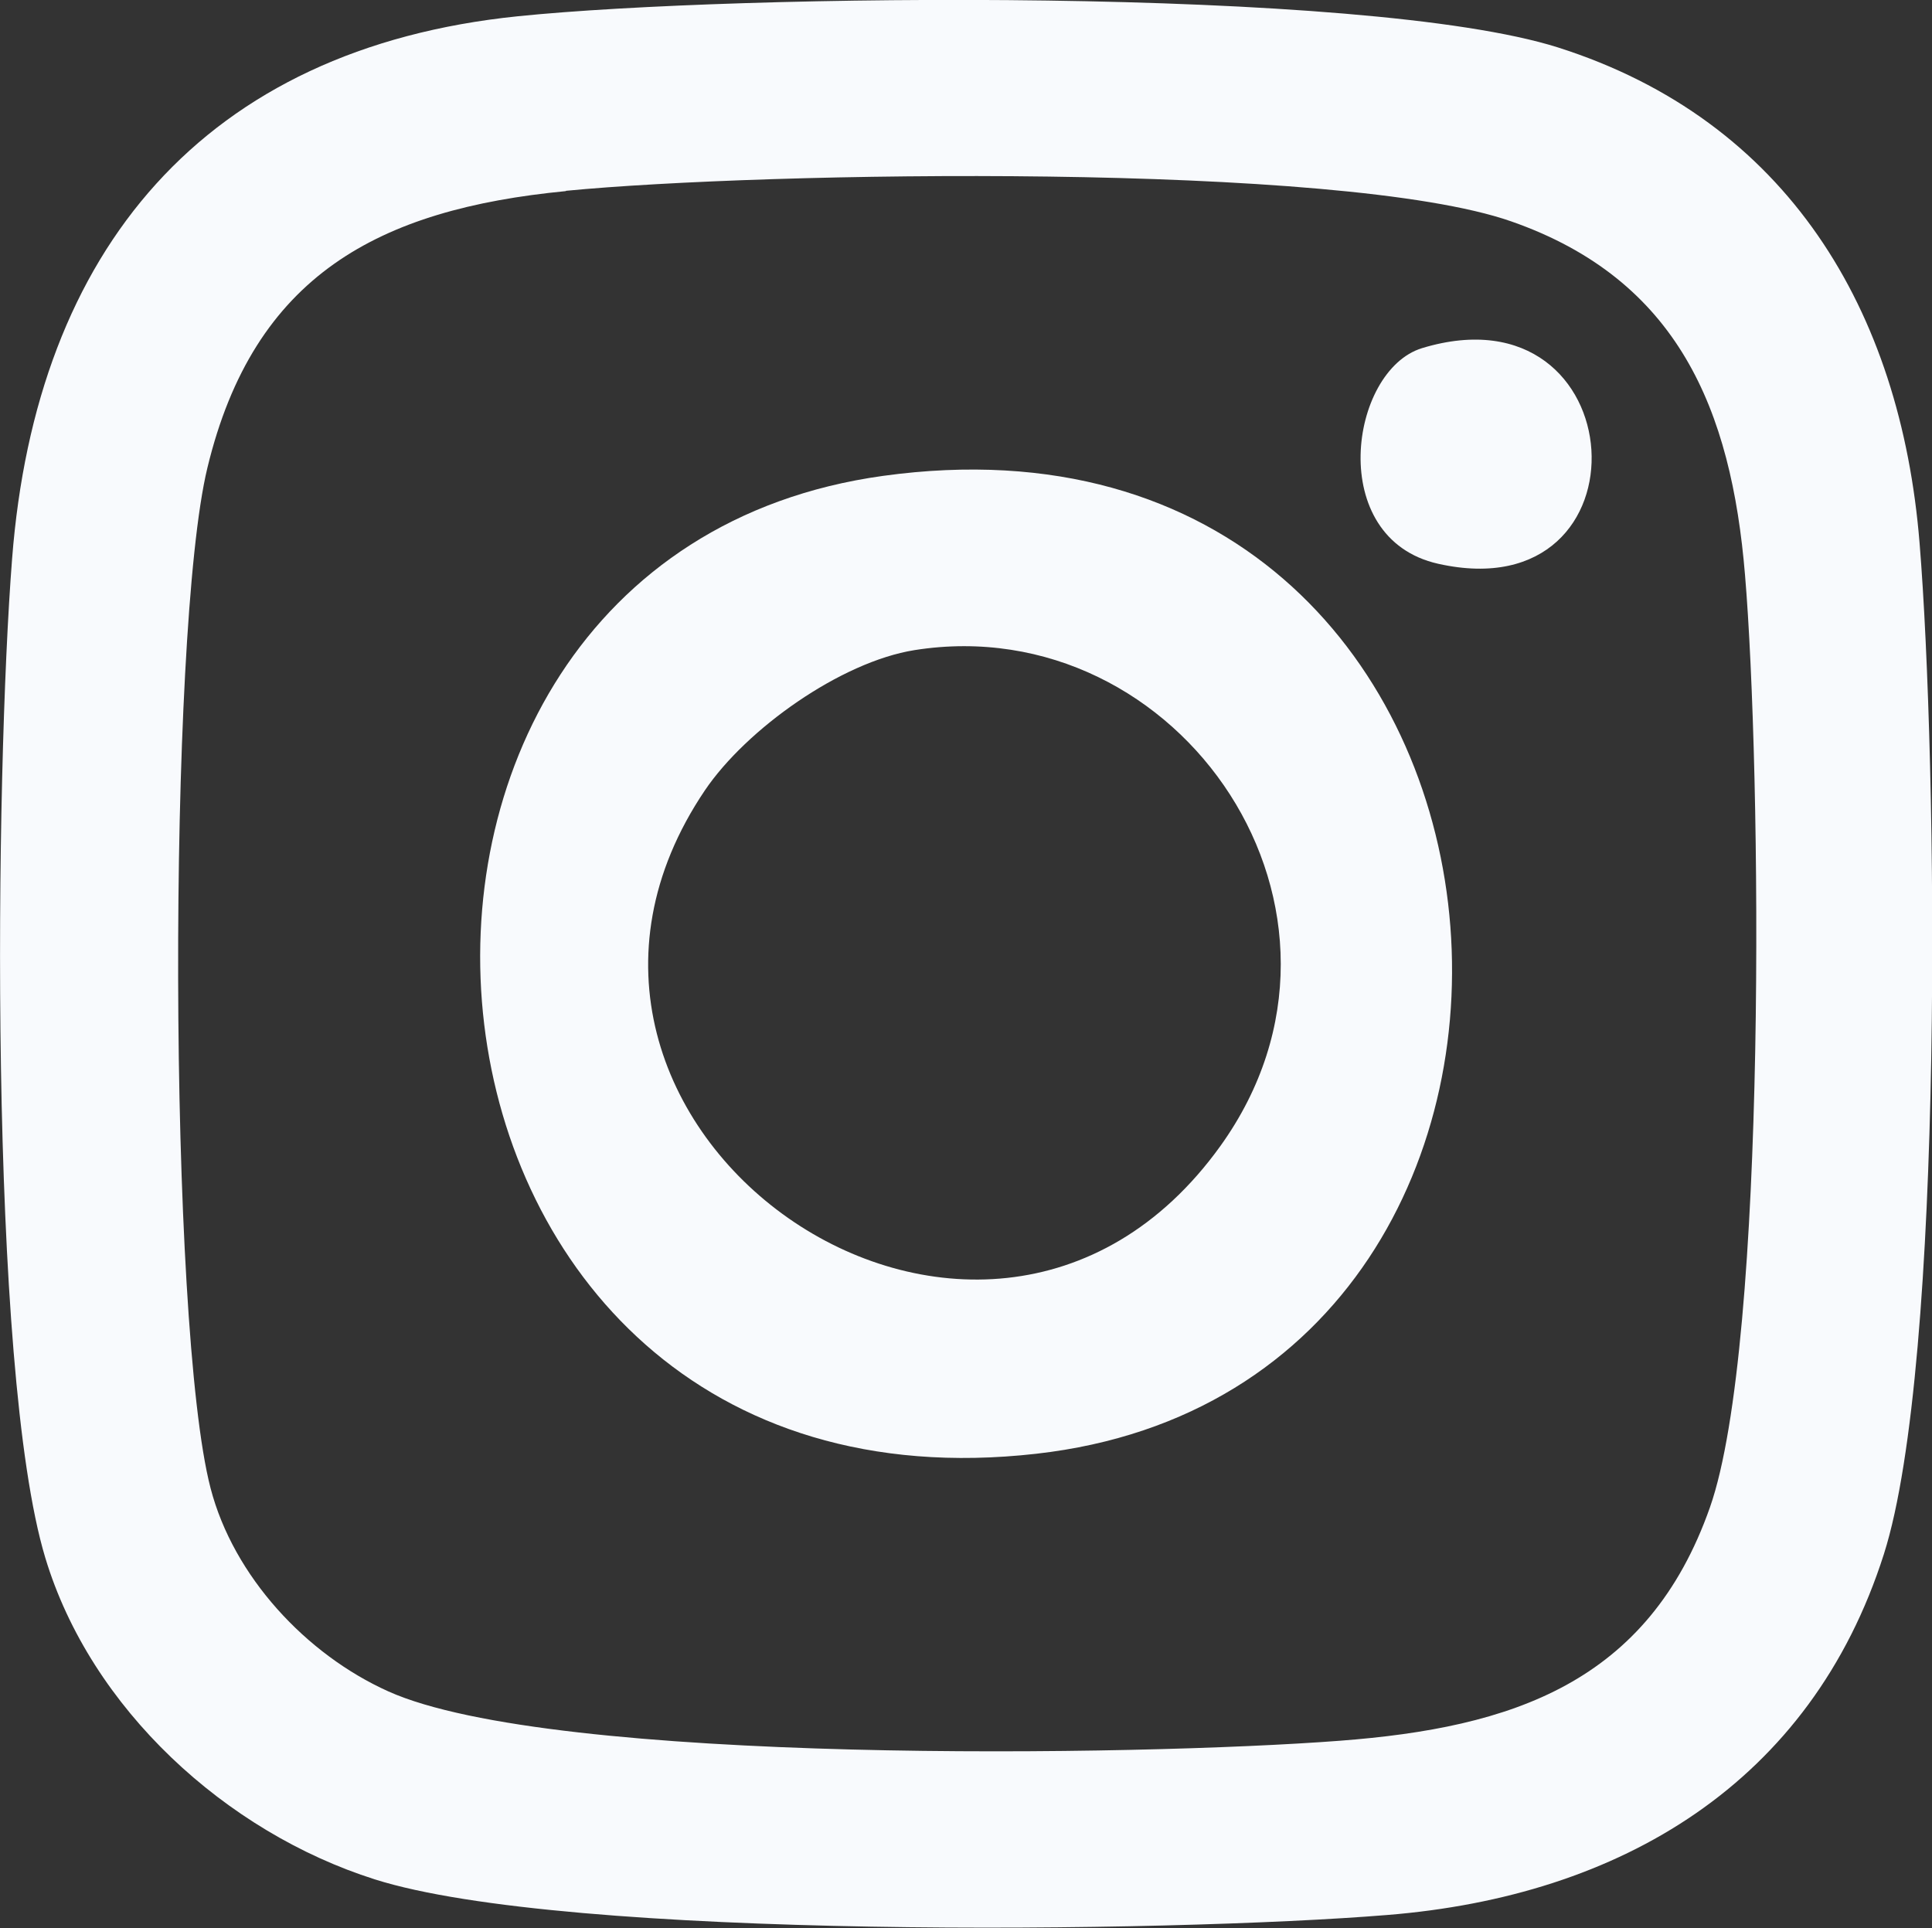
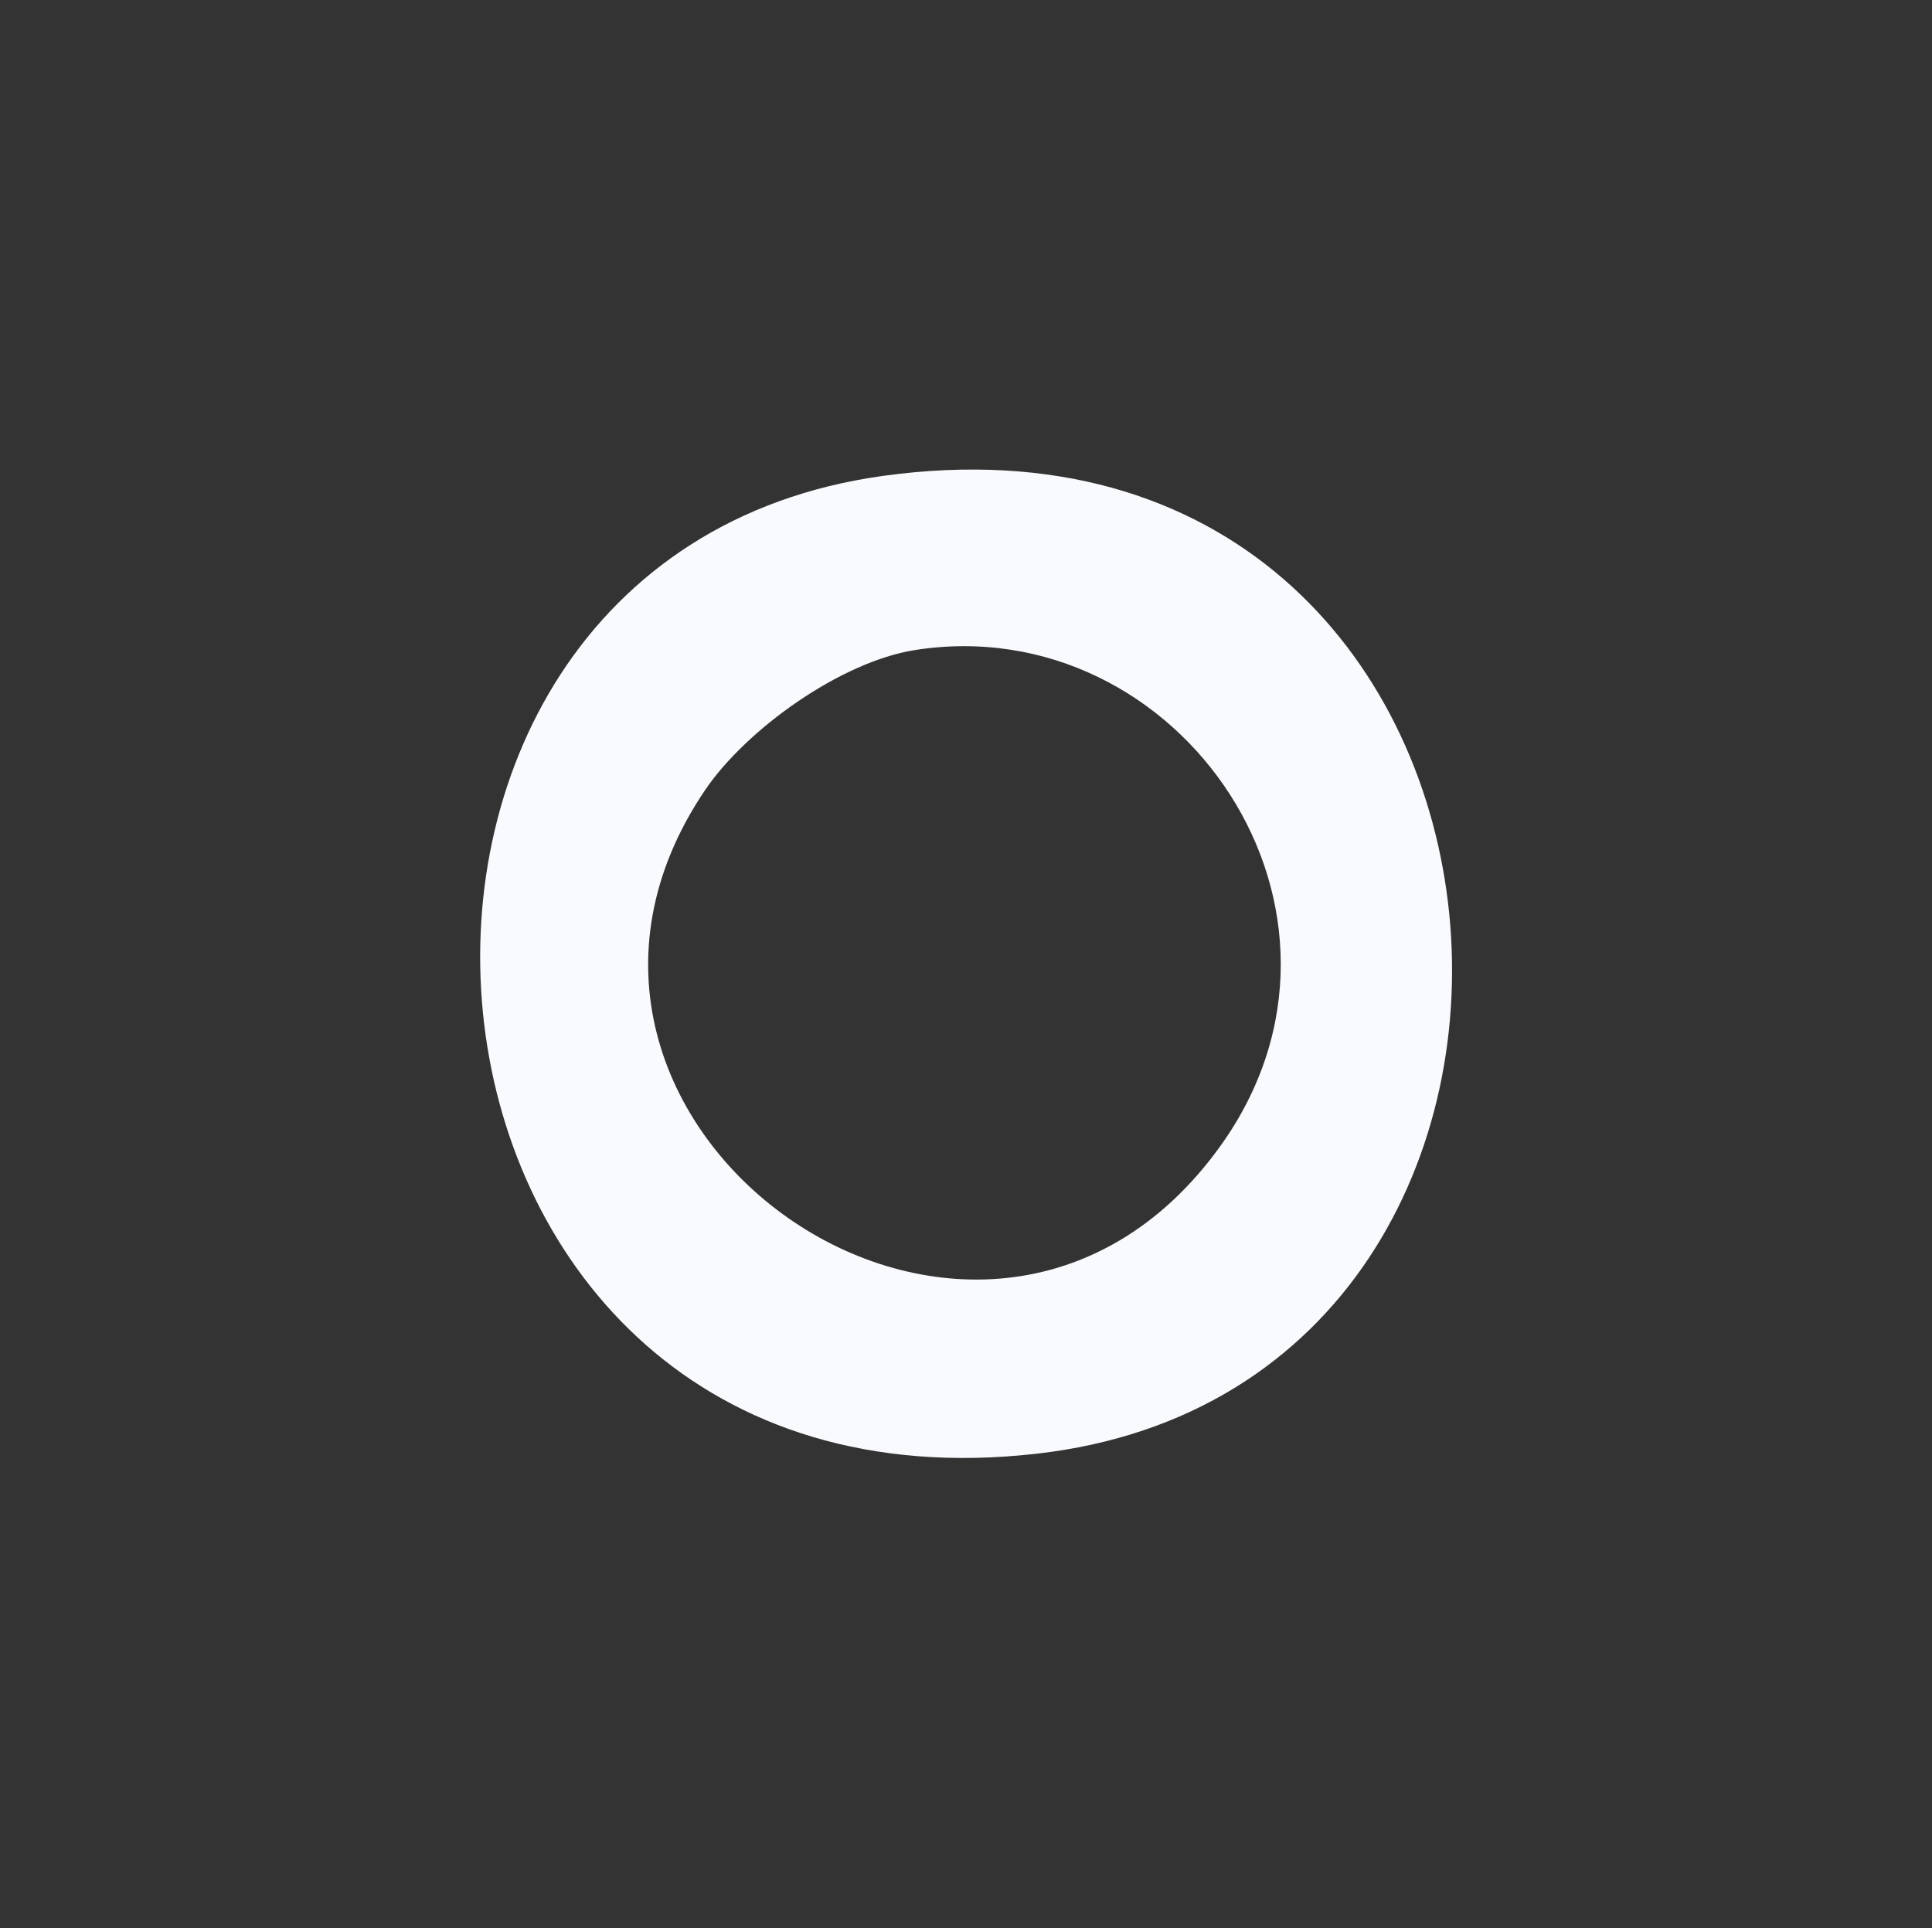
<svg xmlns="http://www.w3.org/2000/svg" id="Capa_2" data-name="Capa 2" viewBox="0 0 60.65 60.53">
  <rect x="0" y="0" width="60.65" height="60.53" fill="#333333" stroke="none" />
  <defs>
    <style>
      .cls-1 {
        fill: #f8fafd;
      }
    </style>
  </defs>
  <g id="Capa_2-2" data-name="Capa 2">
    <g id="_3EN97I.tif" data-name="3EN97I.tif">
      <g>
-         <path class="cls-1" d="M16.26.51c6.85-.7,26.58-.94,32.65.98,7.2,2.29,10.76,8.25,11.35,15.56.56,6.84.79,25.74-1.12,31.74-2.29,7.19-8.26,10.74-15.59,11.33-6.85.56-25.78.79-31.79-1.12-4.66-1.48-8.91-5.35-10.34-10.1C-.37,42.96-.15,24.29.38,17.54,1.13,7.85,6.4,1.52,16.26.51ZM17.76,6c-5.86.57-9.79,2.63-11.25,8.69-1.25,5.17-1.23,26.91.1,32.03.72,2.77,3,5.22,5.58,6.38,5.16,2.32,23.61,2.03,29.87,1.55,5.4-.41,9.68-1.81,11.62-7.33,1.81-5.16,1.61-23.23,1.1-29.27-.43-5.19-2.1-9.27-7.34-11.1-5.35-1.87-23.48-1.56-29.67-.96Z" />
        <path class="cls-1" d="M27.72,14.94c21.56-2.98,24.14,28.52,4.81,30.7-21.04,2.38-23.57-28.1-4.81-30.7ZM28.71,20.41c-2.32.37-5.28,2.48-6.58,4.4-7.07,10.47,8.66,21.63,16.18,11.17,5.27-7.34-1.26-16.89-9.6-15.57Z" />
-         <path class="cls-1" d="M44.64,10.93c6.71-2.04,7.3,8.29.51,6.77-3.54-.79-2.79-6.07-.51-6.77Z" />
      </g>
    </g>
  </g>
</svg>